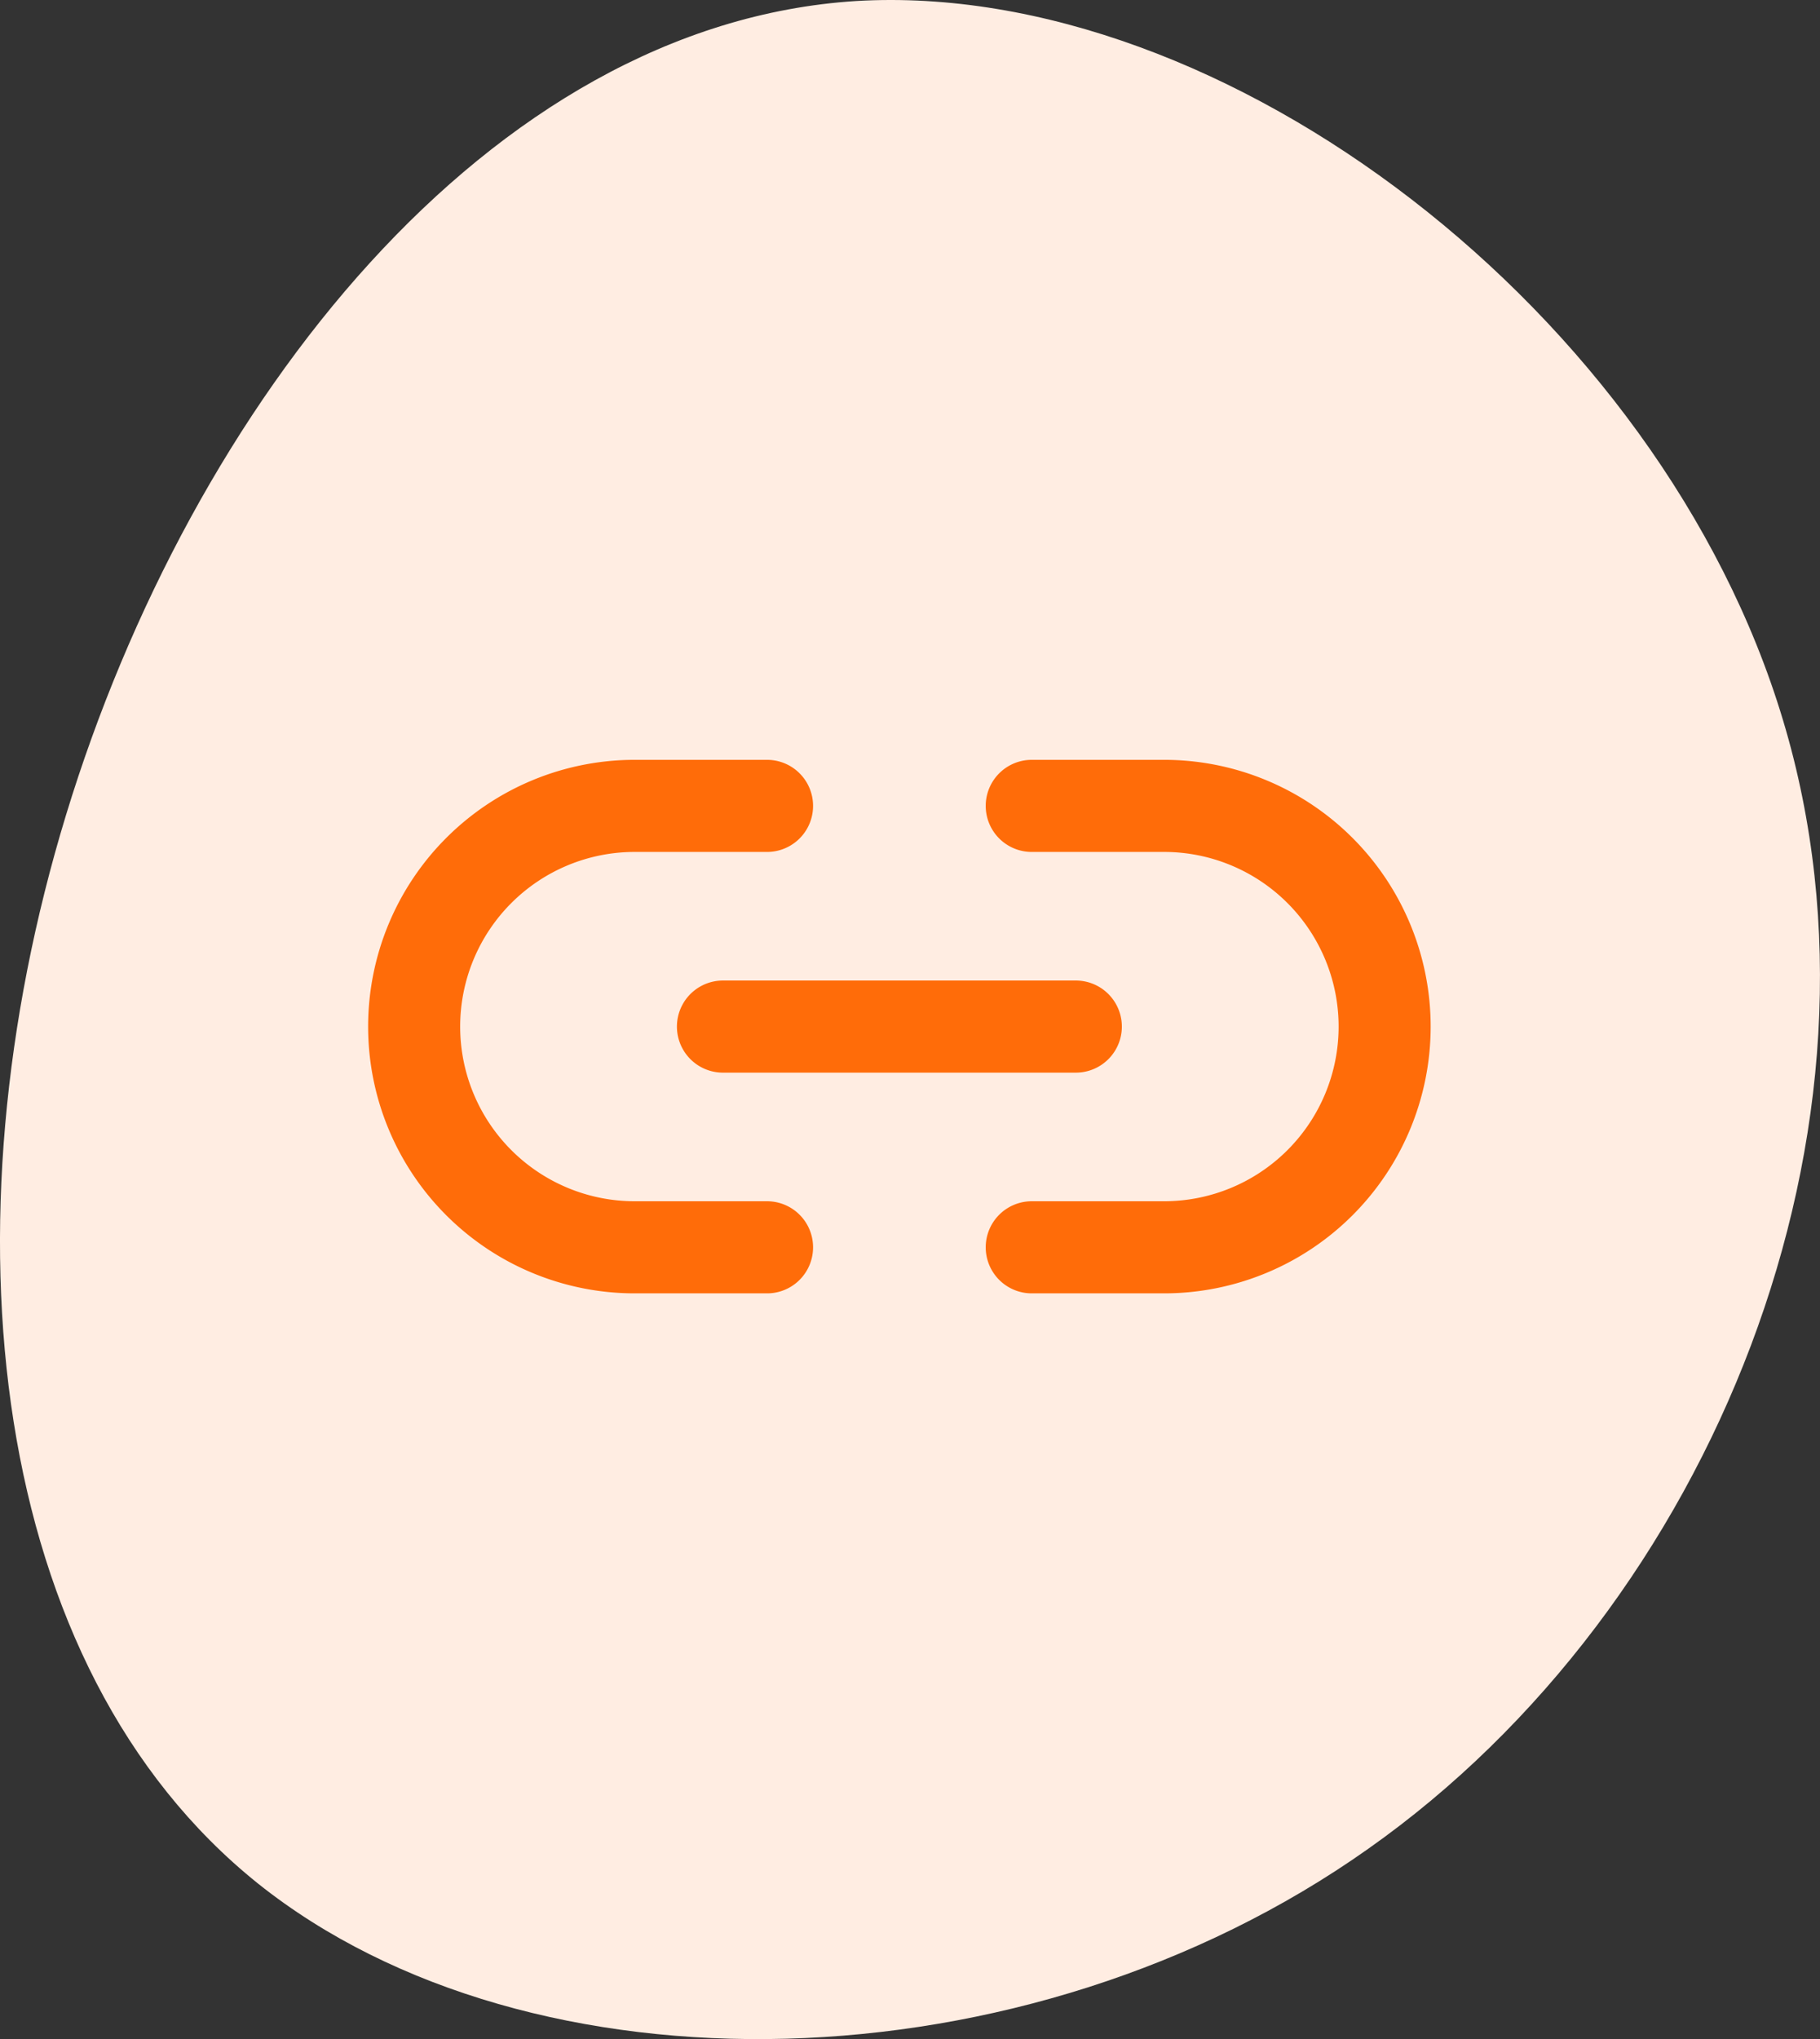
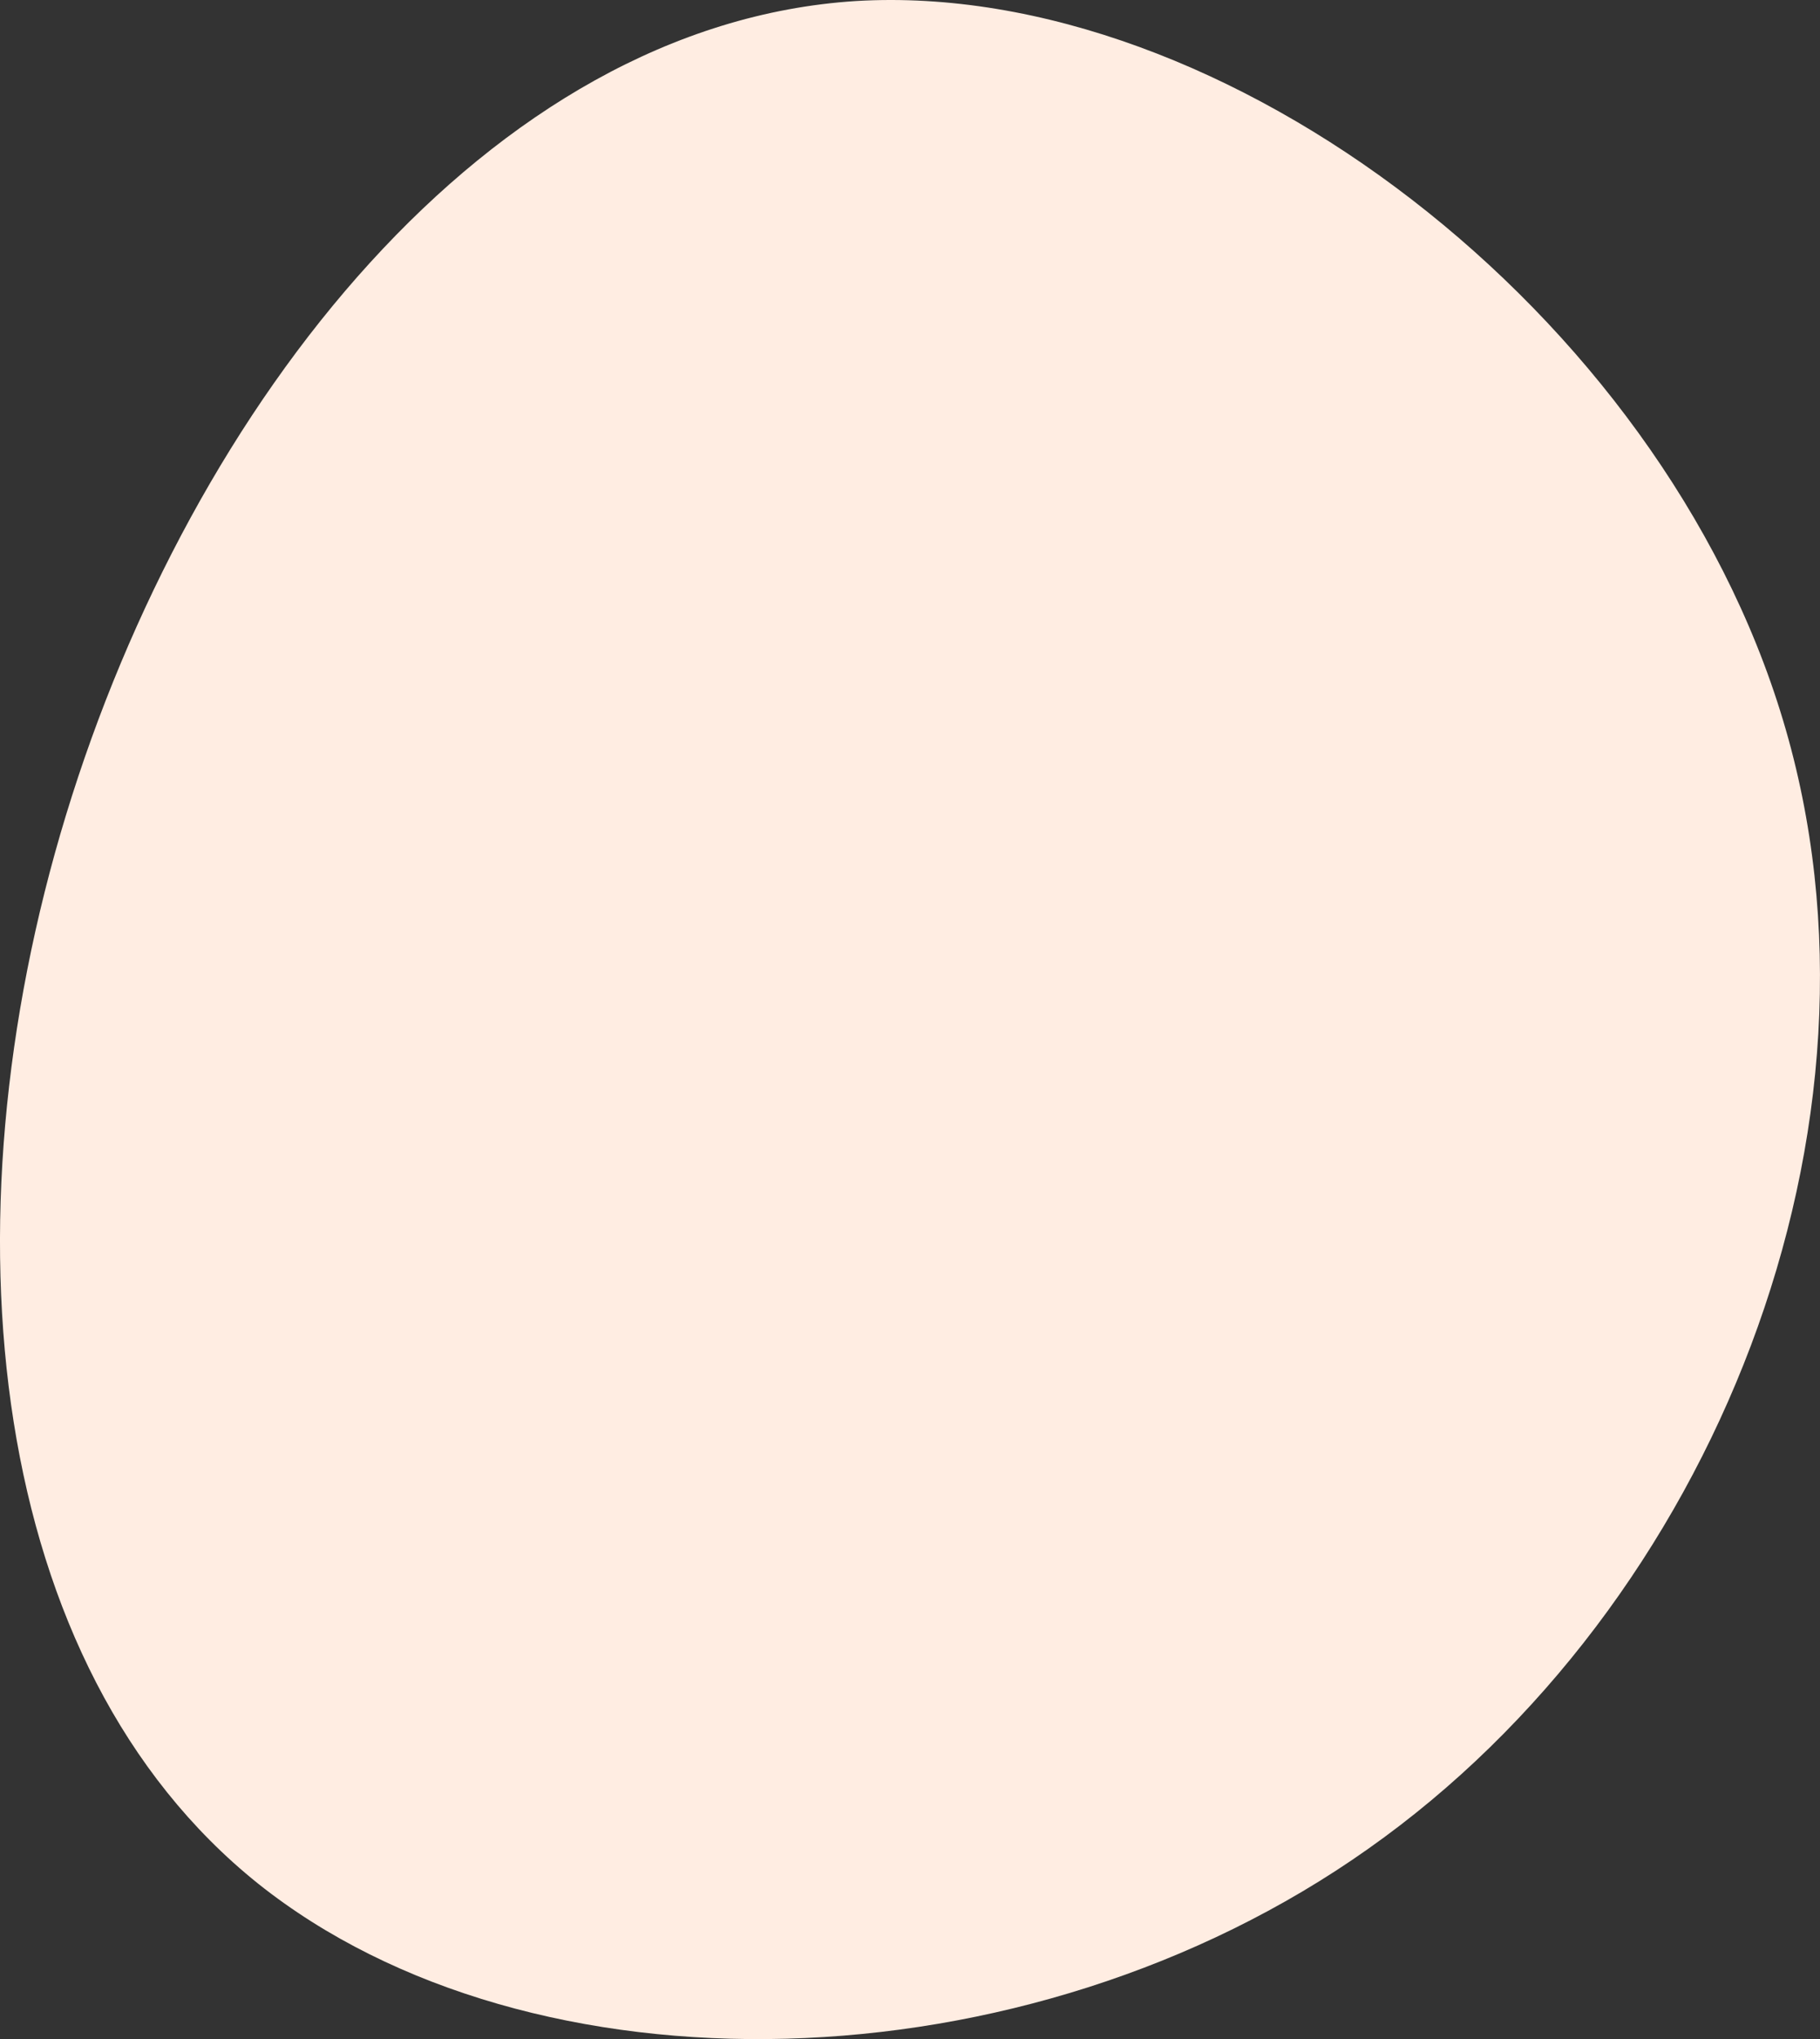
<svg xmlns="http://www.w3.org/2000/svg" width="79.095" height="88.559">
  <rect width="100%" height="100%" fill="#333333" stroke="none" />
  <path d="M2.87 35.393c-5.438 17.833-3.414 36.993 8.348 46.415 11.82 9.422 33.325 9.043 48.249-1.518 14.987-10.56 23.334-31.365 18.022-49.007C72.177 13.577 53.207-.904 37.208.044 21.209 1.056 8.309 17.561 2.87 35.393z" fill="#ffede2" />
-   <path d="M33.335 54.171h-5.751a9.585 9.585 0 110-19.171h5.751m11.503 0h5.751a9.585 9.585 0 110 19.171h-5.751m-13.42-9.586h15.336" fill="none" stroke="#ff6c09" stroke-linecap="round" stroke-linejoin="round" stroke-width="4" />
</svg>